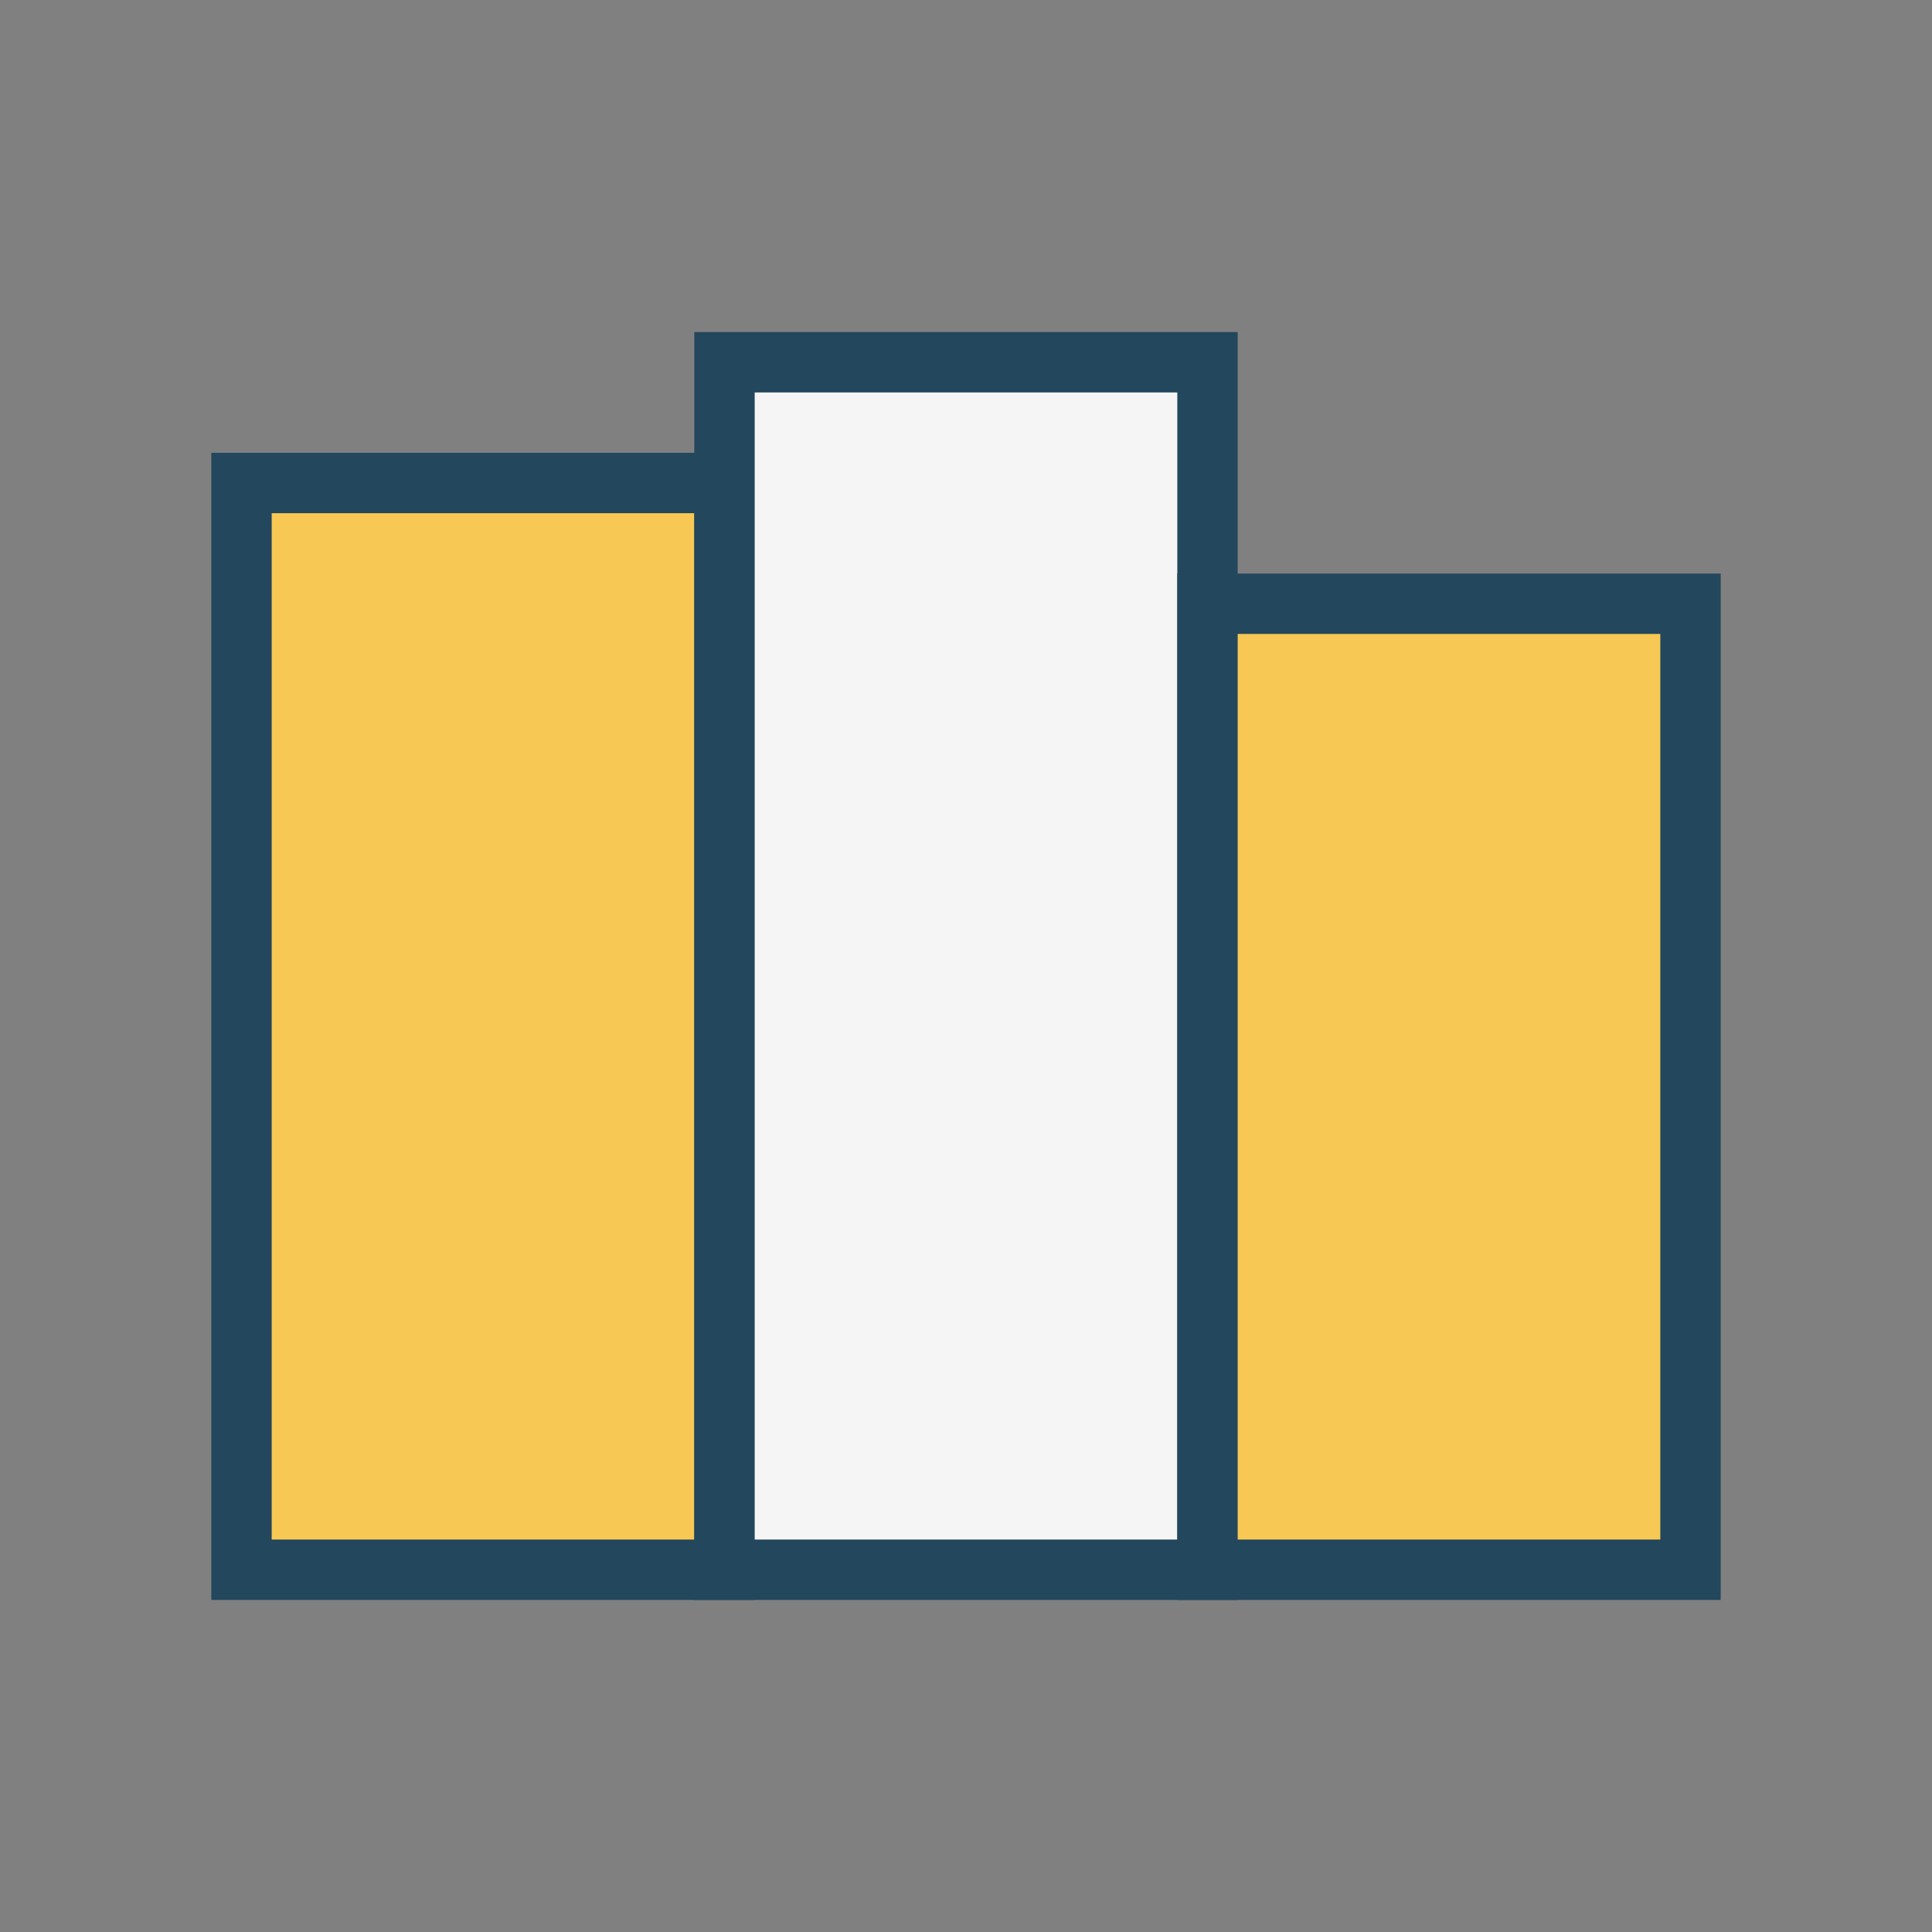
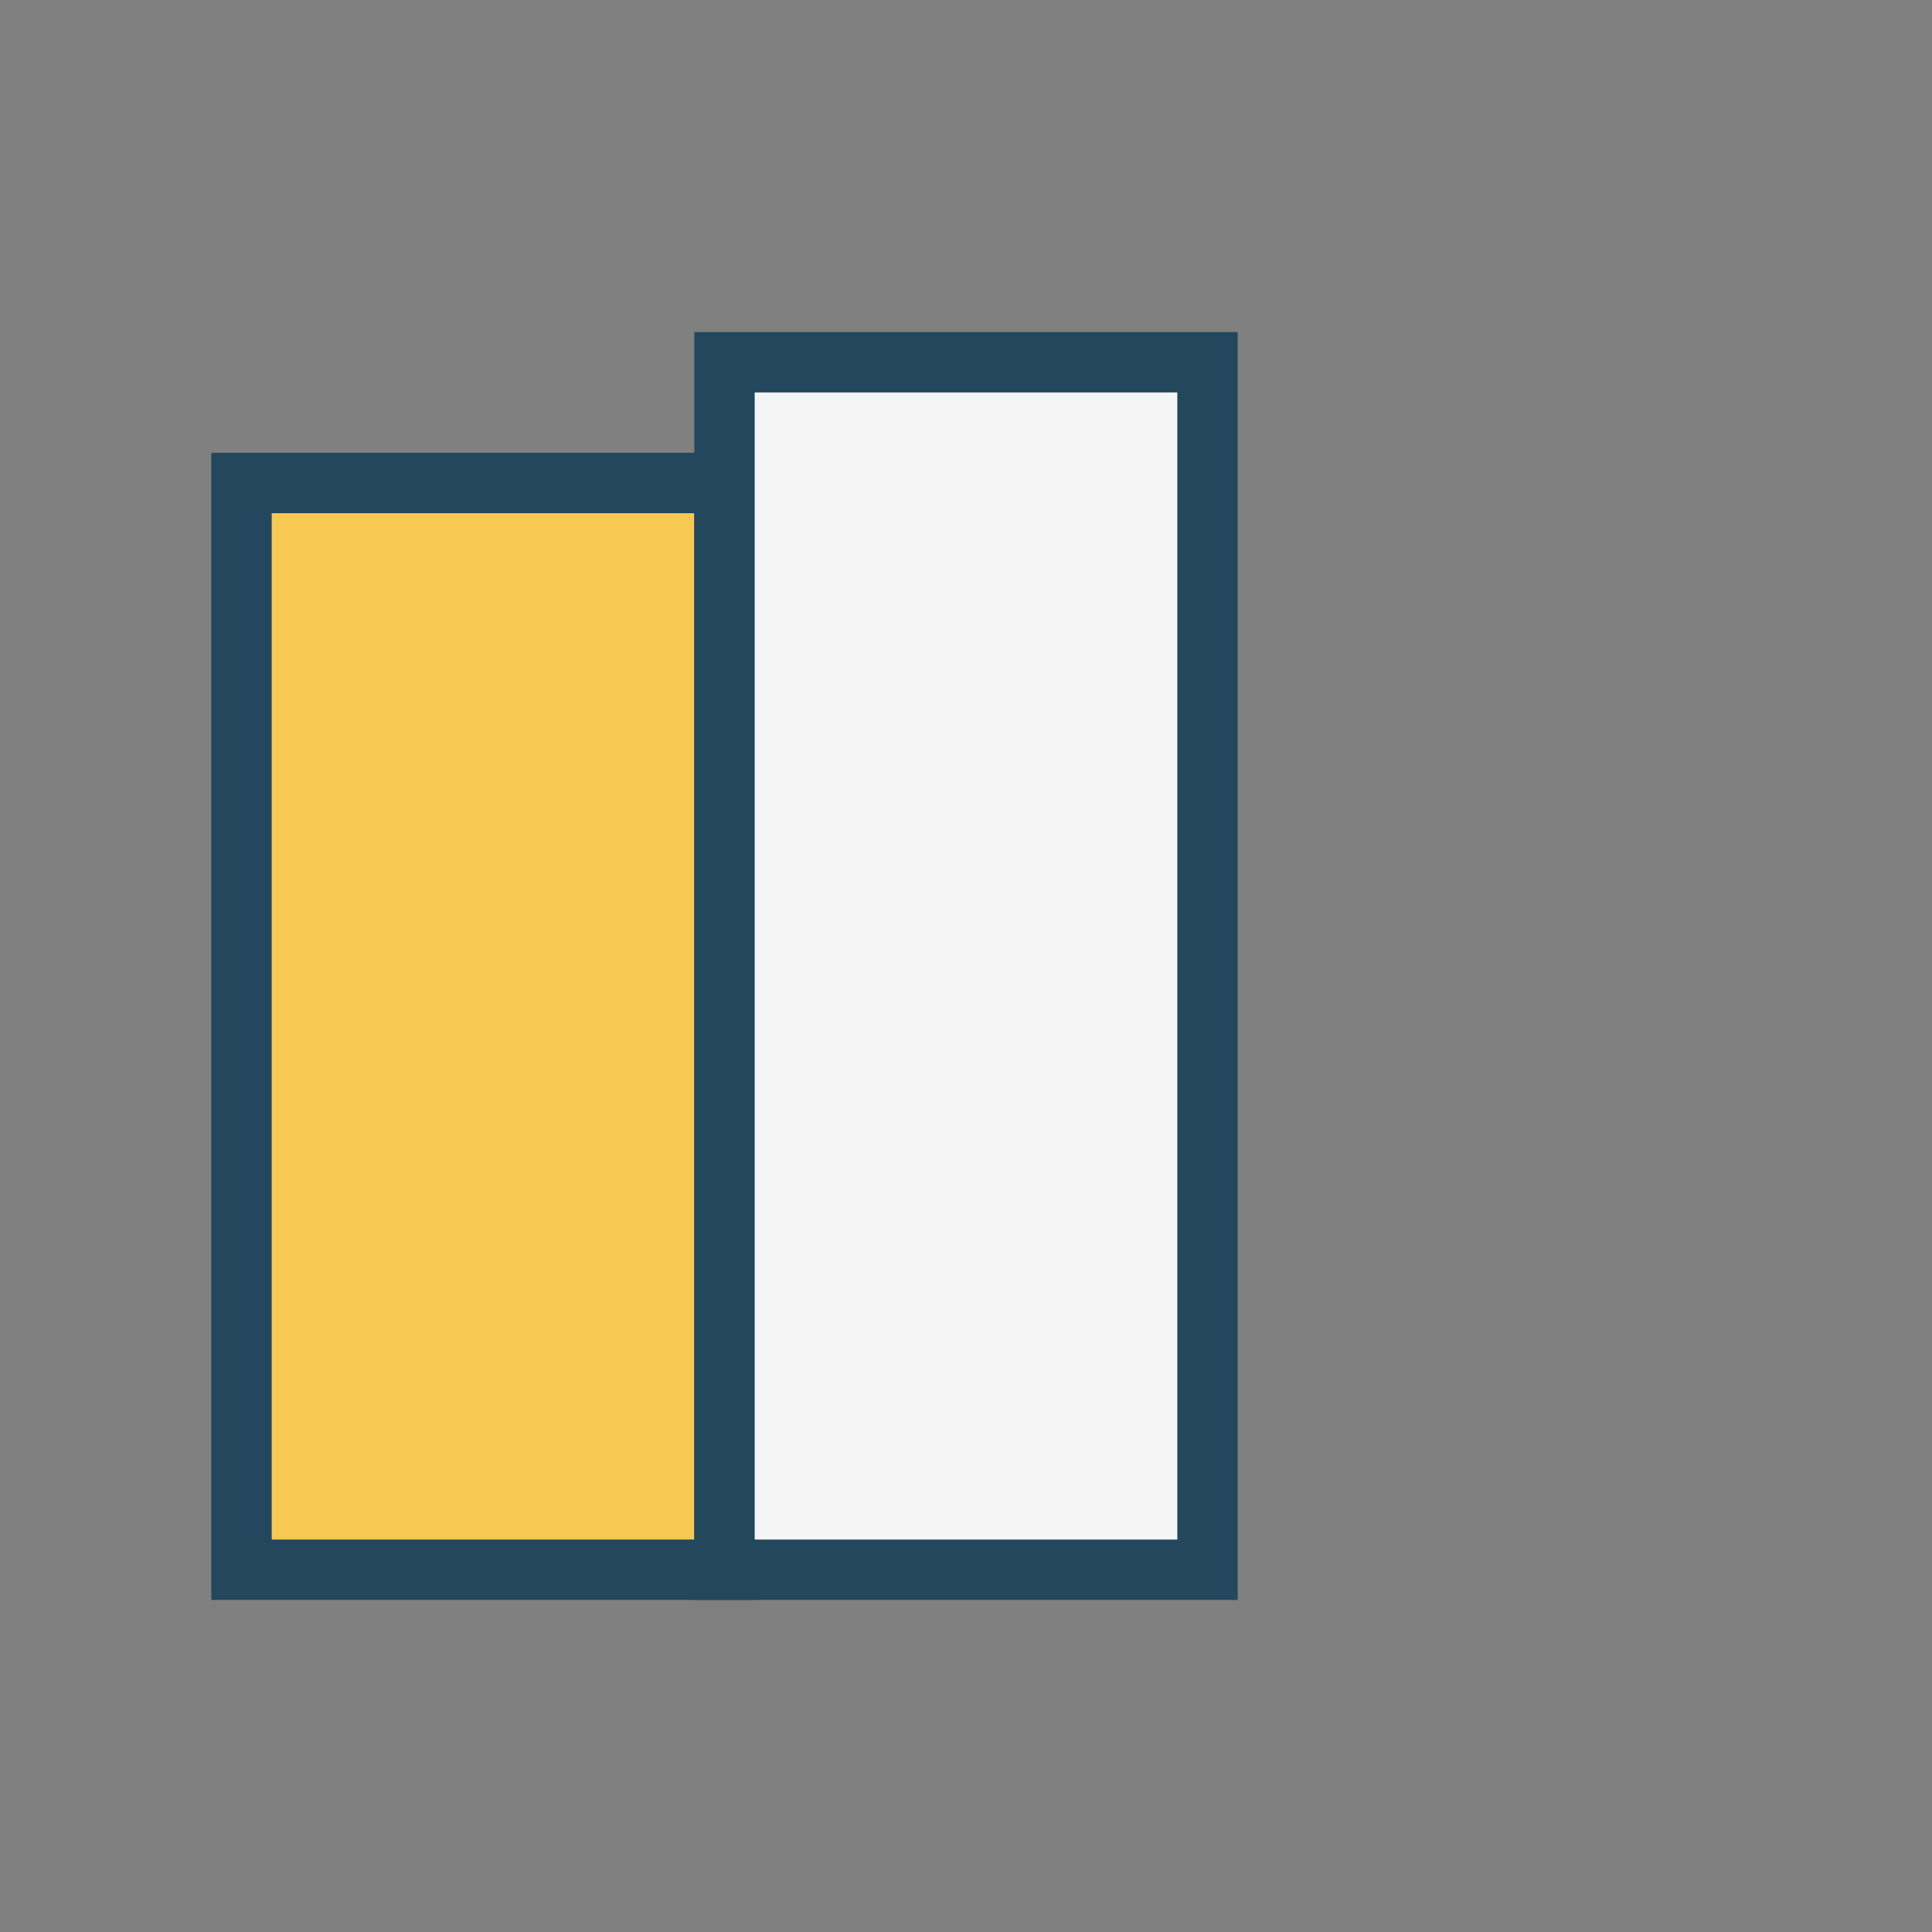
<svg xmlns="http://www.w3.org/2000/svg" width="32" height="32" viewBox="0 0 32 32">
  <rect x="0" y="0" width="32" height="32" fill="#808080" stroke="none" />
  <rect x="4" y="8" width="8" height="18" fill="#F7C954" stroke="#23475C" stroke-width="1" />
  <rect x="12" y="6" width="8" height="20" fill="#F5F5F5" stroke="#23475C" stroke-width="1" />
-   <rect x="20" y="10" width="8" height="16" fill="#F7C954" stroke="#23475C" stroke-width="1" />
</svg>